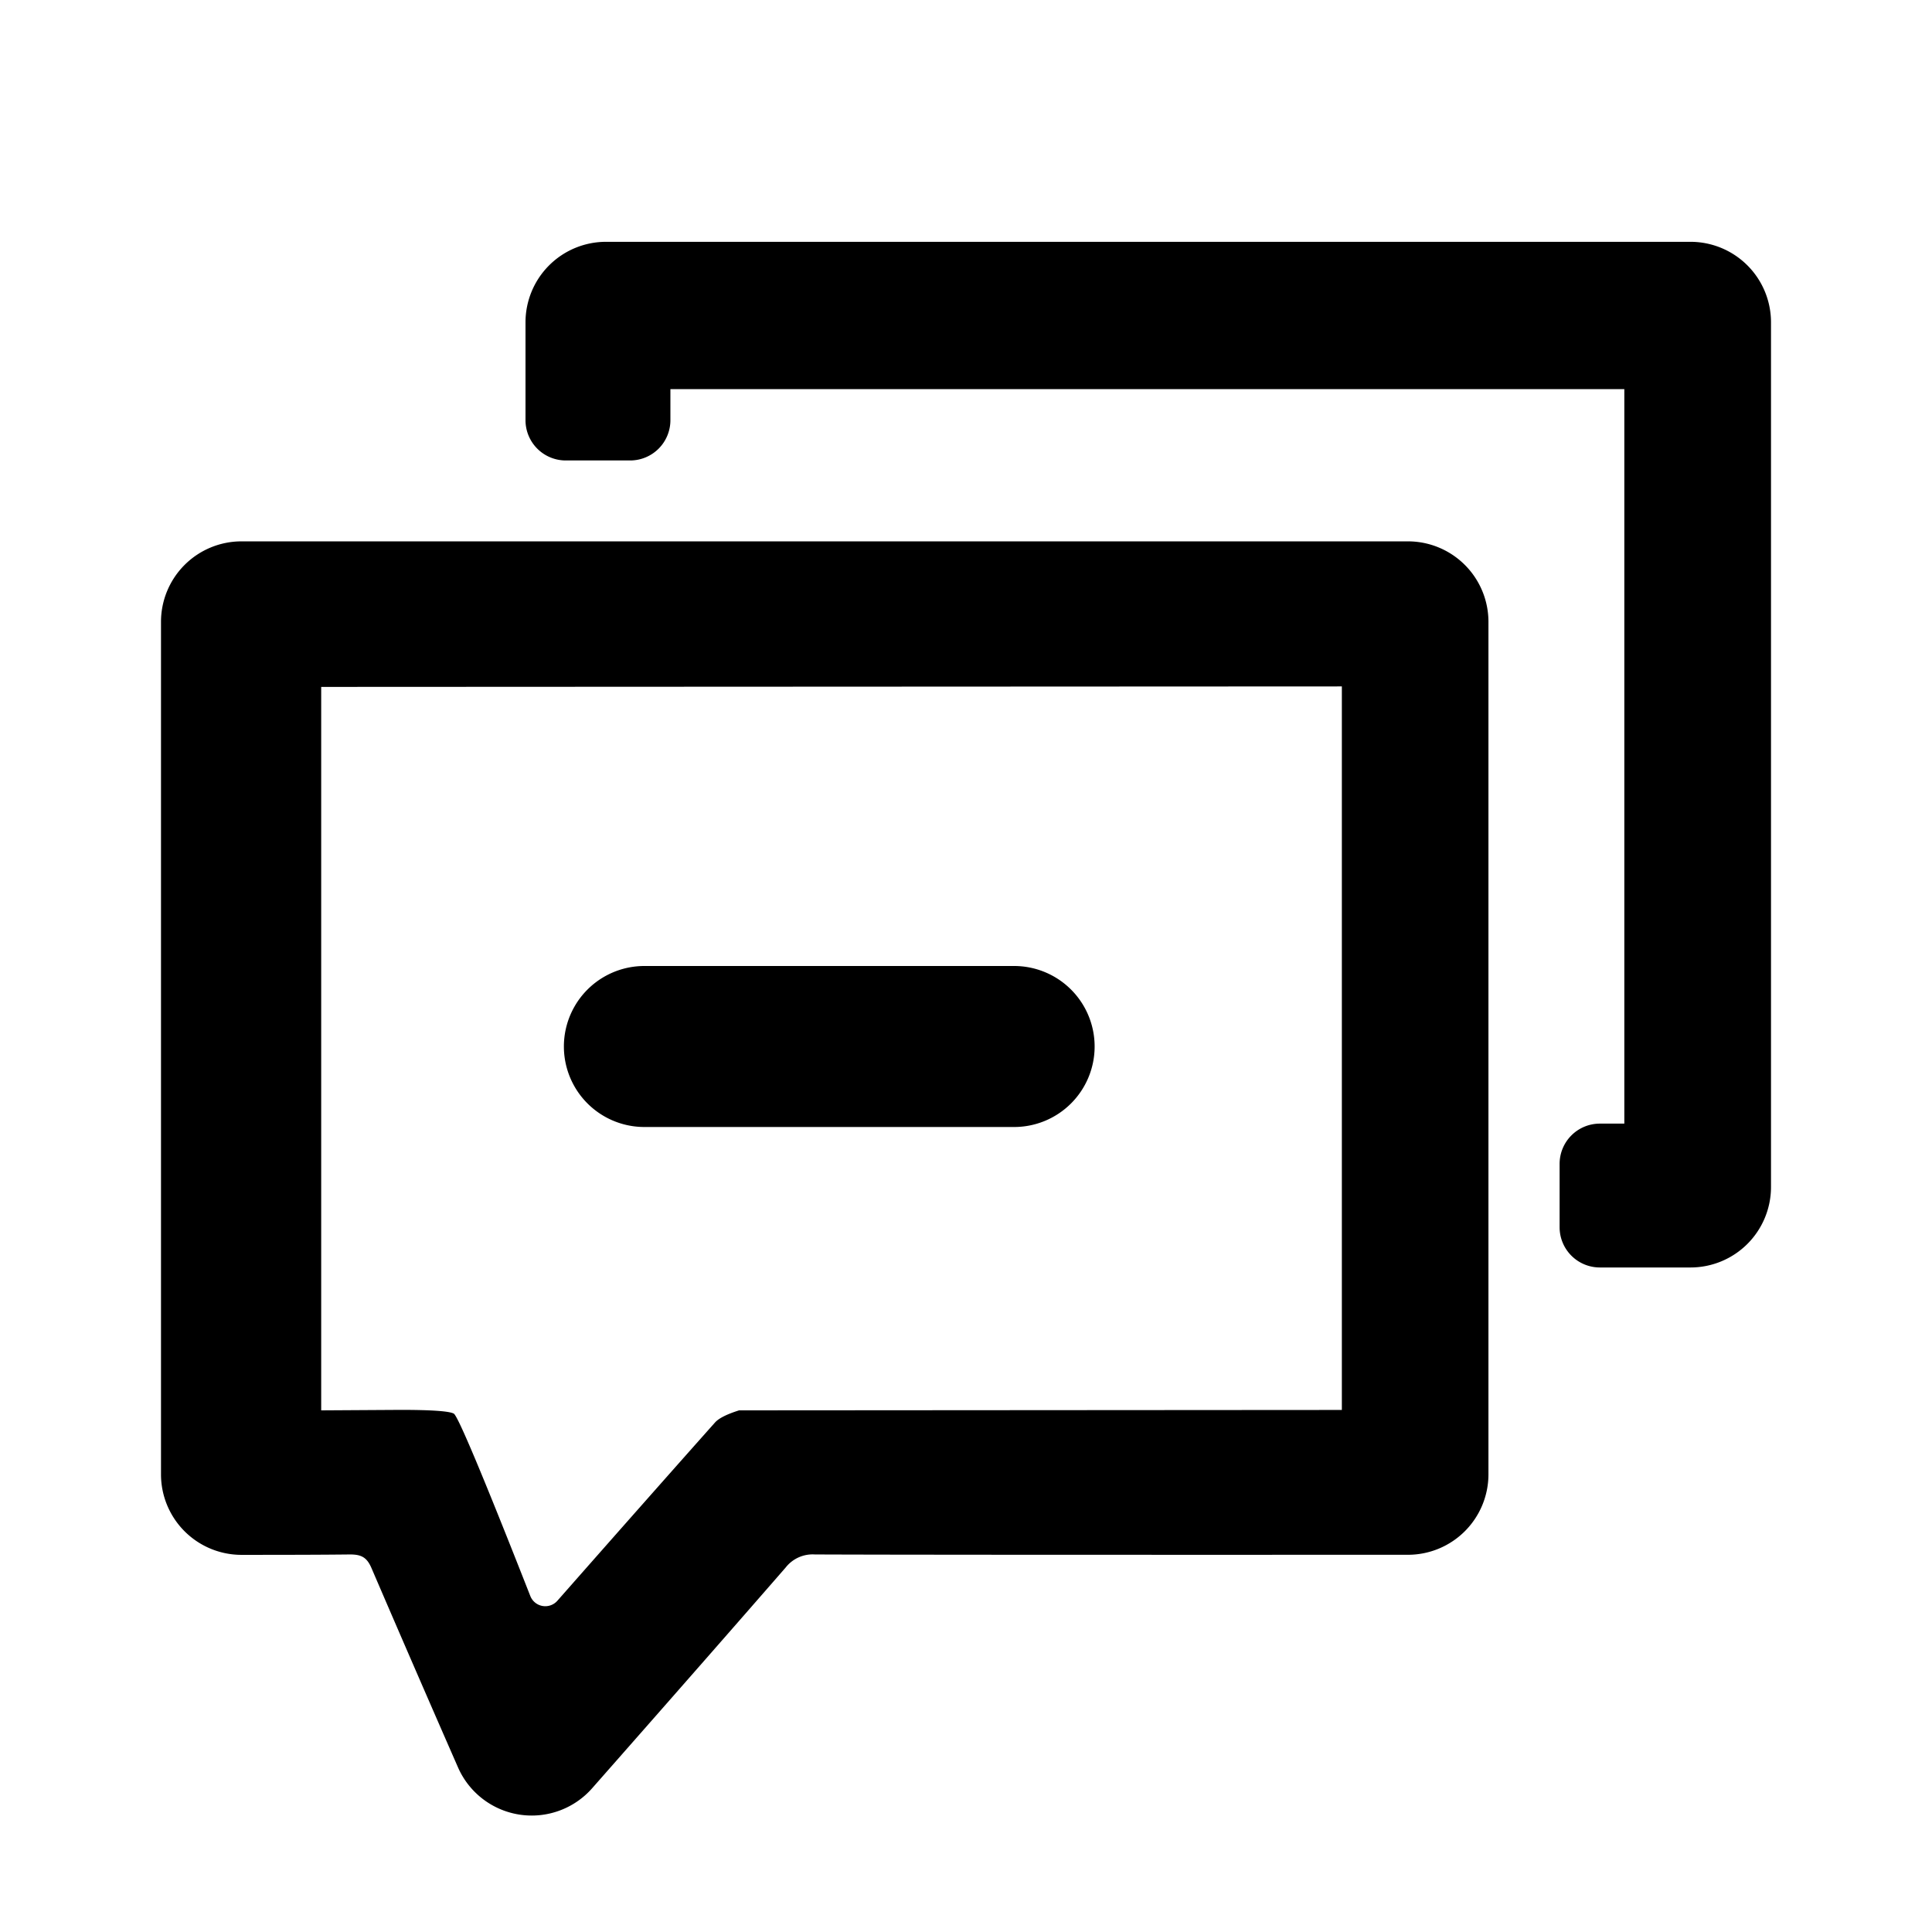
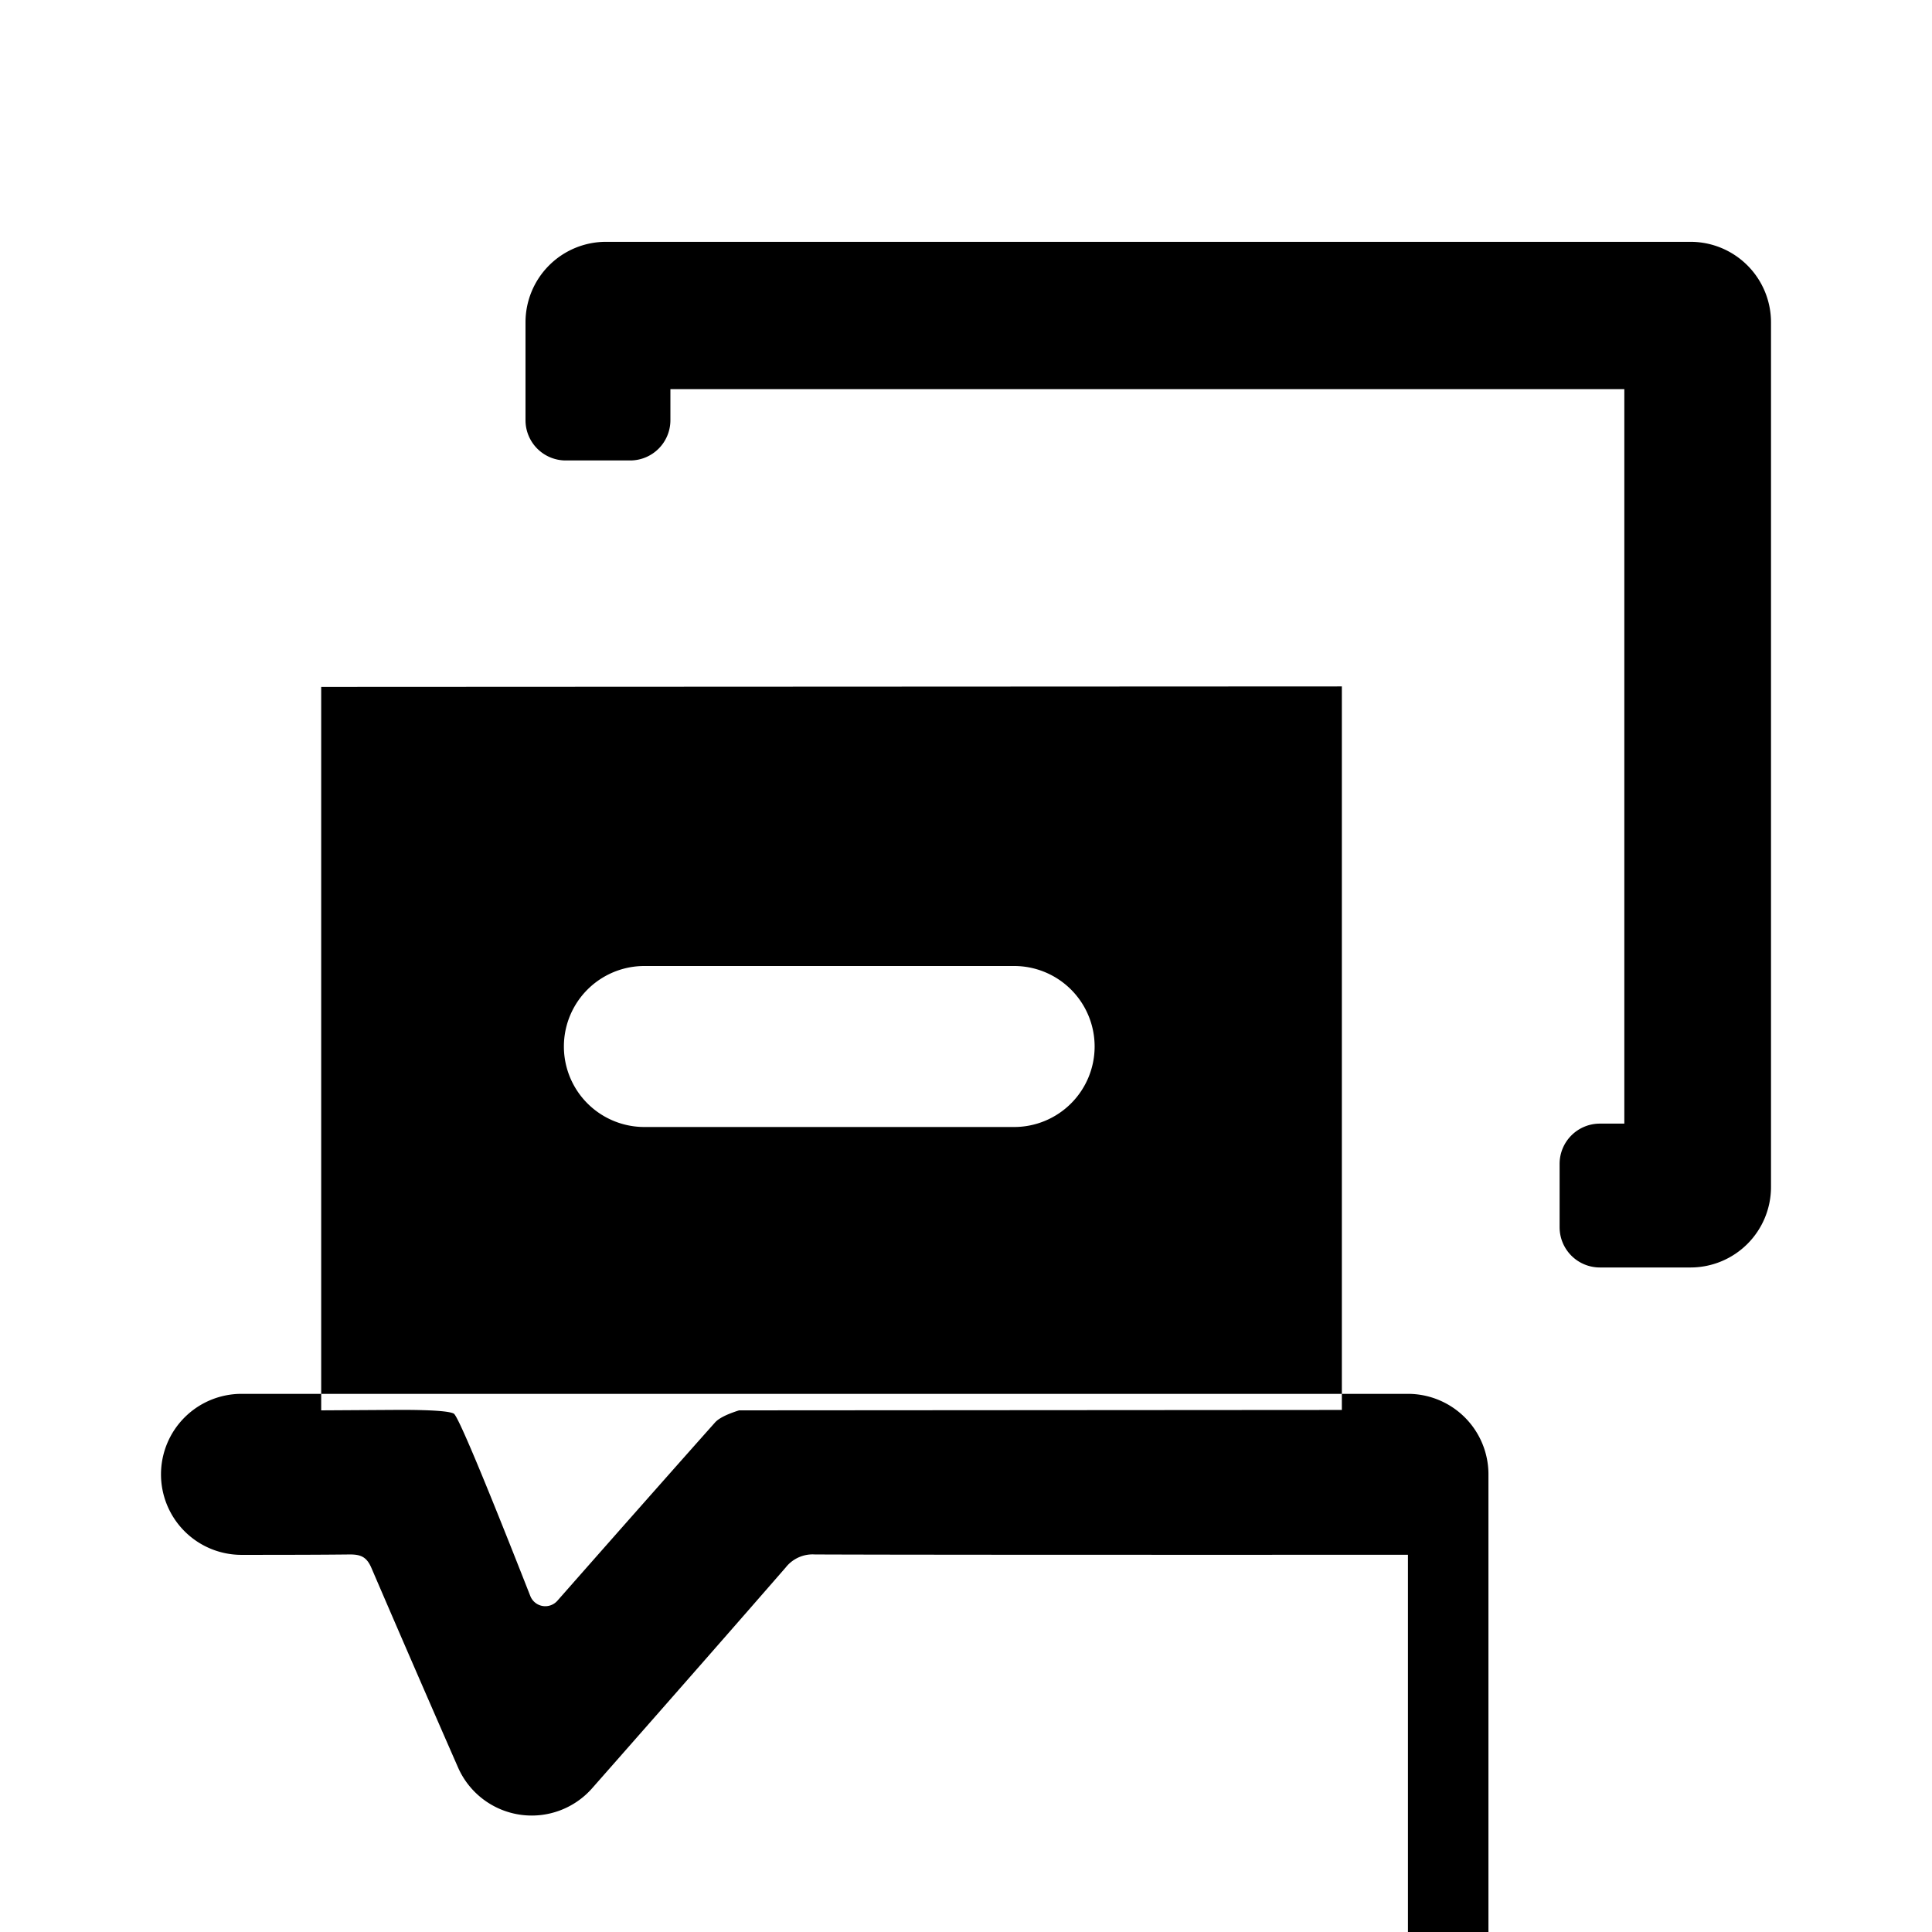
<svg xmlns="http://www.w3.org/2000/svg" t="1740726605217" class="icon" viewBox="0 0 1024 1024" version="1.1" p-id="2444" width="200" height="200">
-   <path d="M746.24 824.064c-170.923 0.043-275.712 0-314.368-0.171a18.176 18.176 0 0 0-15.445 6.912c-23.979 27.563-58.155 66.56-102.571 116.992a42.667 42.667 0 0 1-71.125-11.093 16668.16 16668.16 0 0 1-45.824-105.557c-2.475-5.803-5.461-7.253-11.435-7.253-14.379 0.171-33.536 0.213-57.472 0.213a42.667 42.667 0 0 1-42.667-42.667V329.6a42.667 42.667 0 0 1 42.667-42.667h618.24a42.667 42.667 0 0 1 42.667 42.667v451.797a42.667 42.667 0 0 1-42.667 42.667z m-35.029-76.757V363.819L170.24 364.075v383.445l42.112-0.256c16.469 0 25.899 0.683 28.203 2.005 2.261 1.493 15.787 33.707 40.533 96.683a8.533 8.533 0 0 0 14.336 2.475c37.845-42.965 65.707-74.453 83.541-94.464 1.963-2.219 6.229-4.395 12.757-6.443l319.445-0.213zM341.333 512h195.968a42.667 42.667 0 1 1 0 85.333H341.333a42.667 42.667 0 0 1 0-85.333z m554.667 159.787h-48.043a21.333 21.333 0 0 1-21.333-21.333v-33.579a21.333 21.333 0 0 1 21.333-21.333h12.971V206.251H355.328v16.469a21.333 21.333 0 0 1-21.333 21.333h-34.133a21.333 21.333 0 0 1-21.333-21.333V170.837a42.667 42.667 0 0 1 42.667-42.667H896a42.667 42.667 0 0 1 42.667 42.667v458.283a42.667 42.667 0 0 1-42.667 42.667z" fill="#000000" p-id="2445" />
+   <path d="M746.24 824.064c-170.923 0.043-275.712 0-314.368-0.171a18.176 18.176 0 0 0-15.445 6.912c-23.979 27.563-58.155 66.56-102.571 116.992a42.667 42.667 0 0 1-71.125-11.093 16668.16 16668.16 0 0 1-45.824-105.557c-2.475-5.803-5.461-7.253-11.435-7.253-14.379 0.171-33.536 0.213-57.472 0.213a42.667 42.667 0 0 1-42.667-42.667a42.667 42.667 0 0 1 42.667-42.667h618.24a42.667 42.667 0 0 1 42.667 42.667v451.797a42.667 42.667 0 0 1-42.667 42.667z m-35.029-76.757V363.819L170.24 364.075v383.445l42.112-0.256c16.469 0 25.899 0.683 28.203 2.005 2.261 1.493 15.787 33.707 40.533 96.683a8.533 8.533 0 0 0 14.336 2.475c37.845-42.965 65.707-74.453 83.541-94.464 1.963-2.219 6.229-4.395 12.757-6.443l319.445-0.213zM341.333 512h195.968a42.667 42.667 0 1 1 0 85.333H341.333a42.667 42.667 0 0 1 0-85.333z m554.667 159.787h-48.043a21.333 21.333 0 0 1-21.333-21.333v-33.579a21.333 21.333 0 0 1 21.333-21.333h12.971V206.251H355.328v16.469a21.333 21.333 0 0 1-21.333 21.333h-34.133a21.333 21.333 0 0 1-21.333-21.333V170.837a42.667 42.667 0 0 1 42.667-42.667H896a42.667 42.667 0 0 1 42.667 42.667v458.283a42.667 42.667 0 0 1-42.667 42.667z" fill="#000000" p-id="2445" />
</svg>